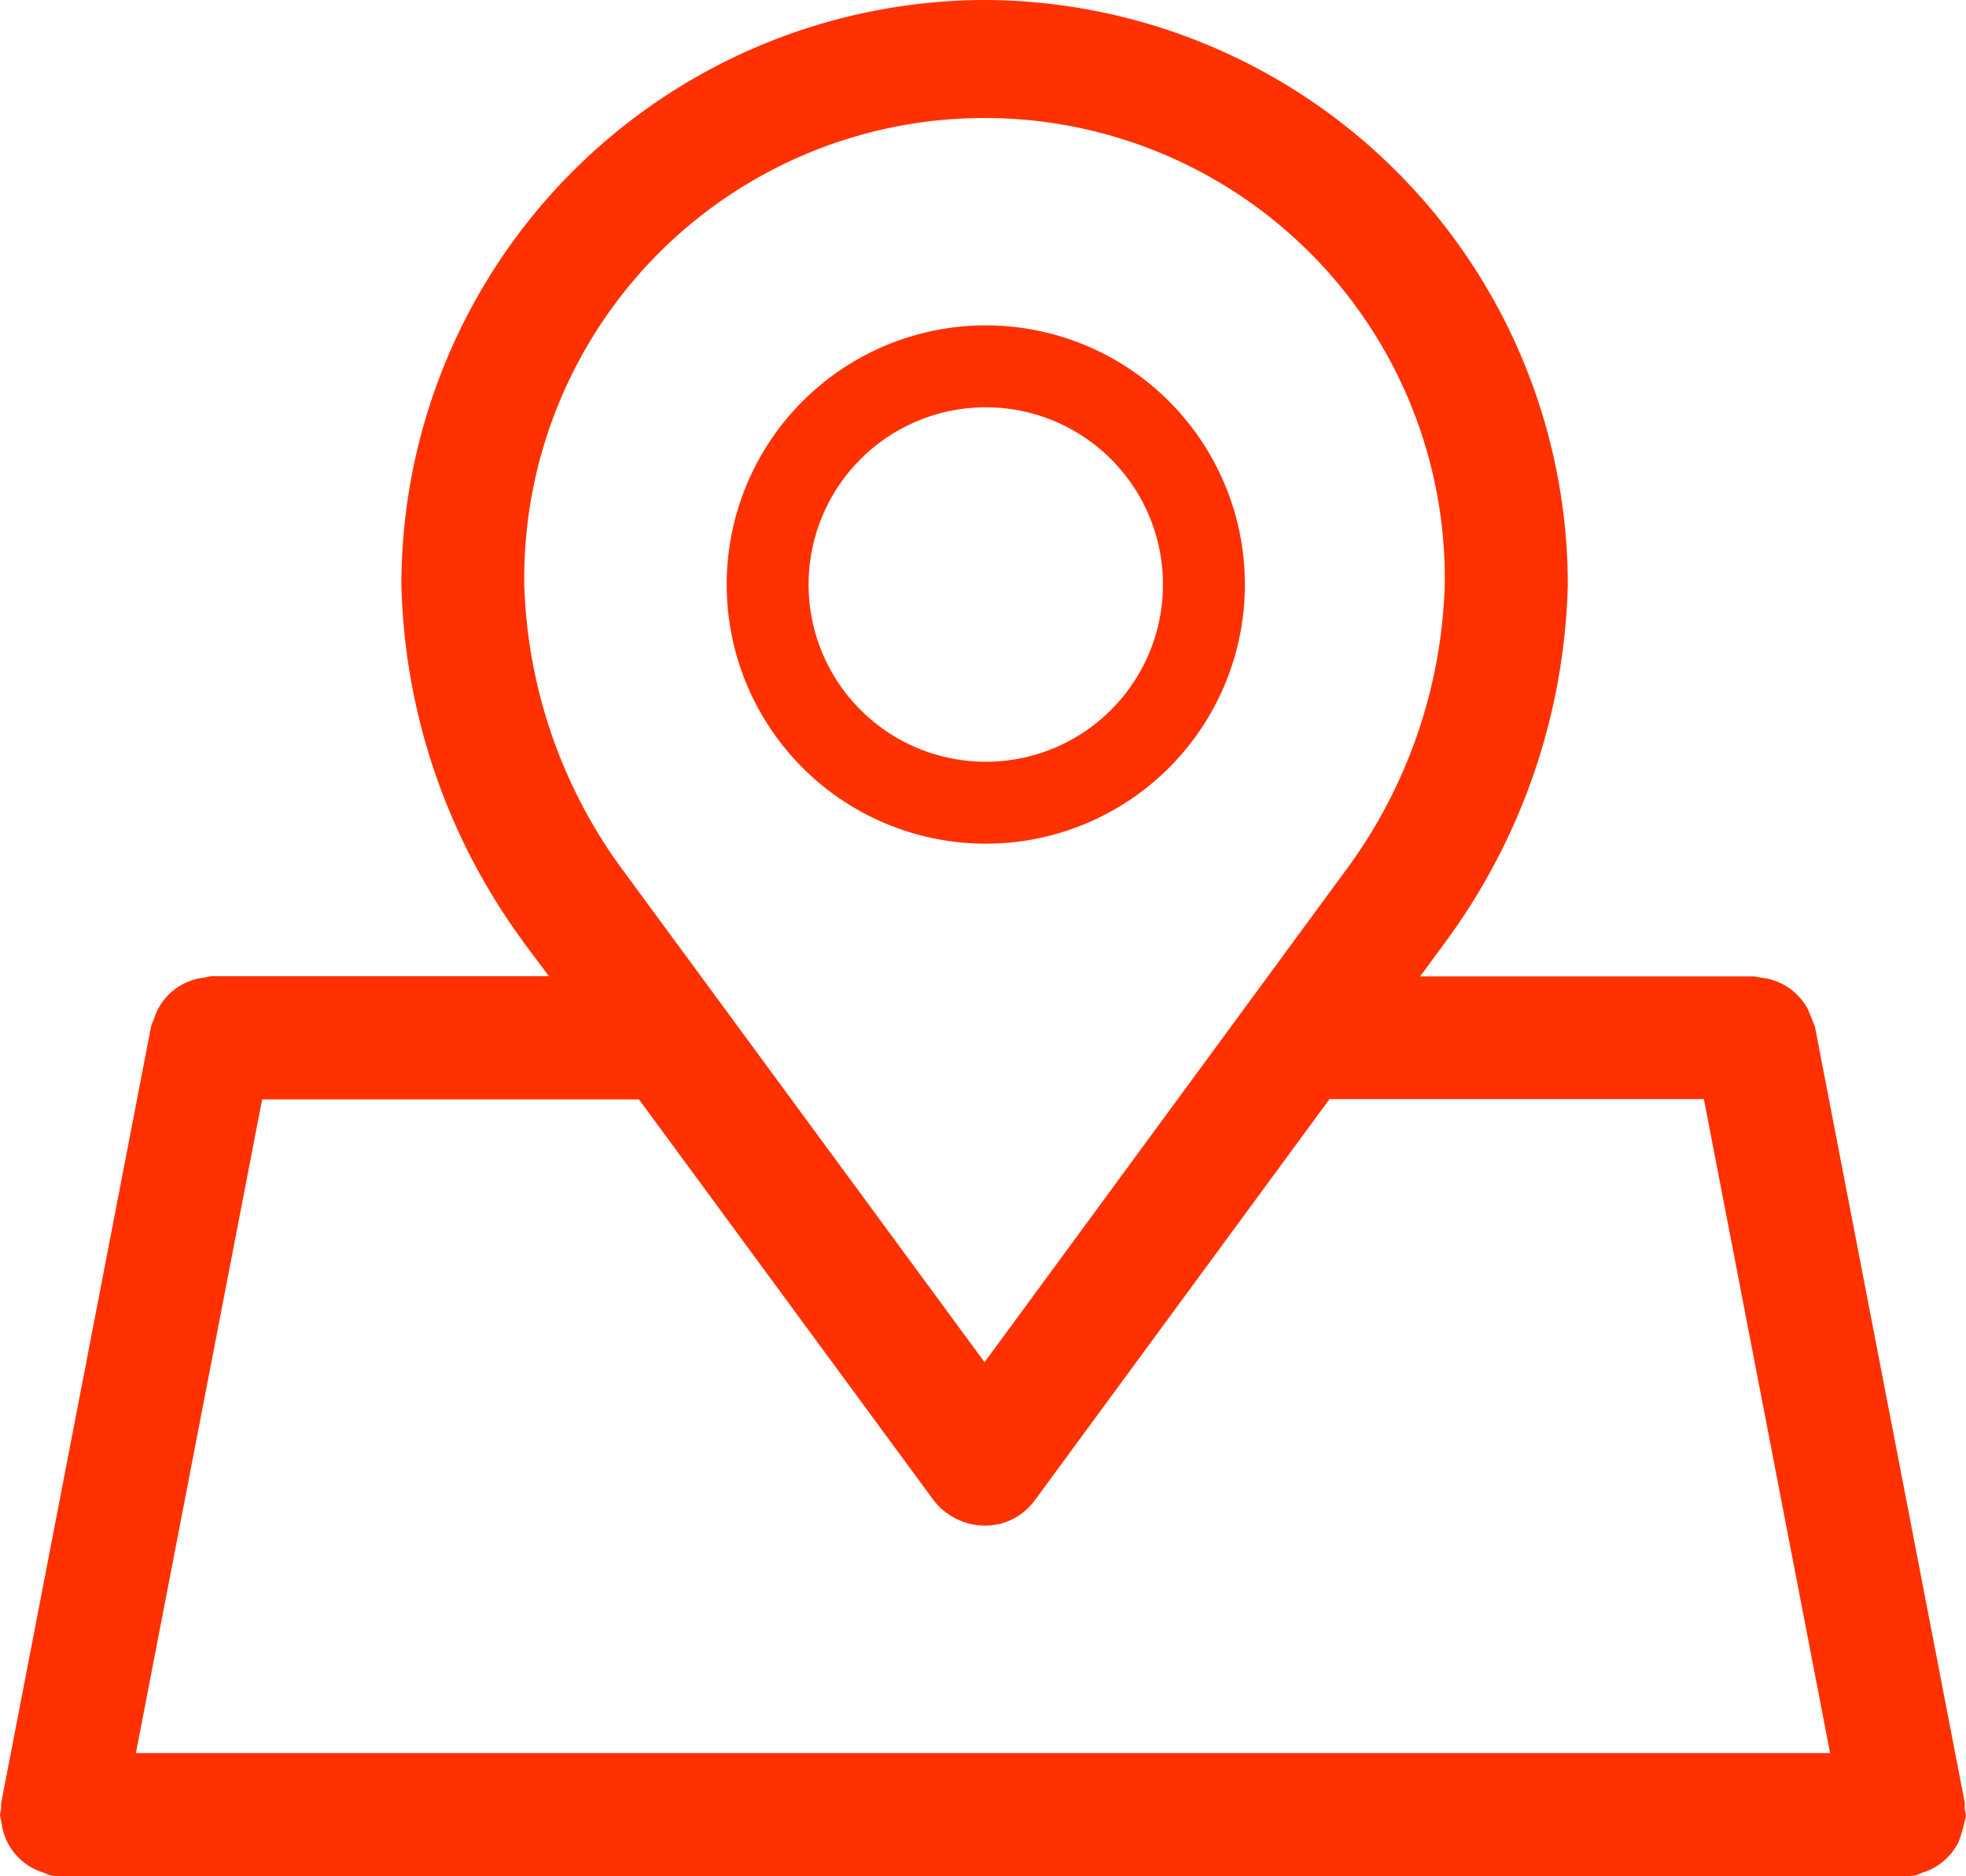
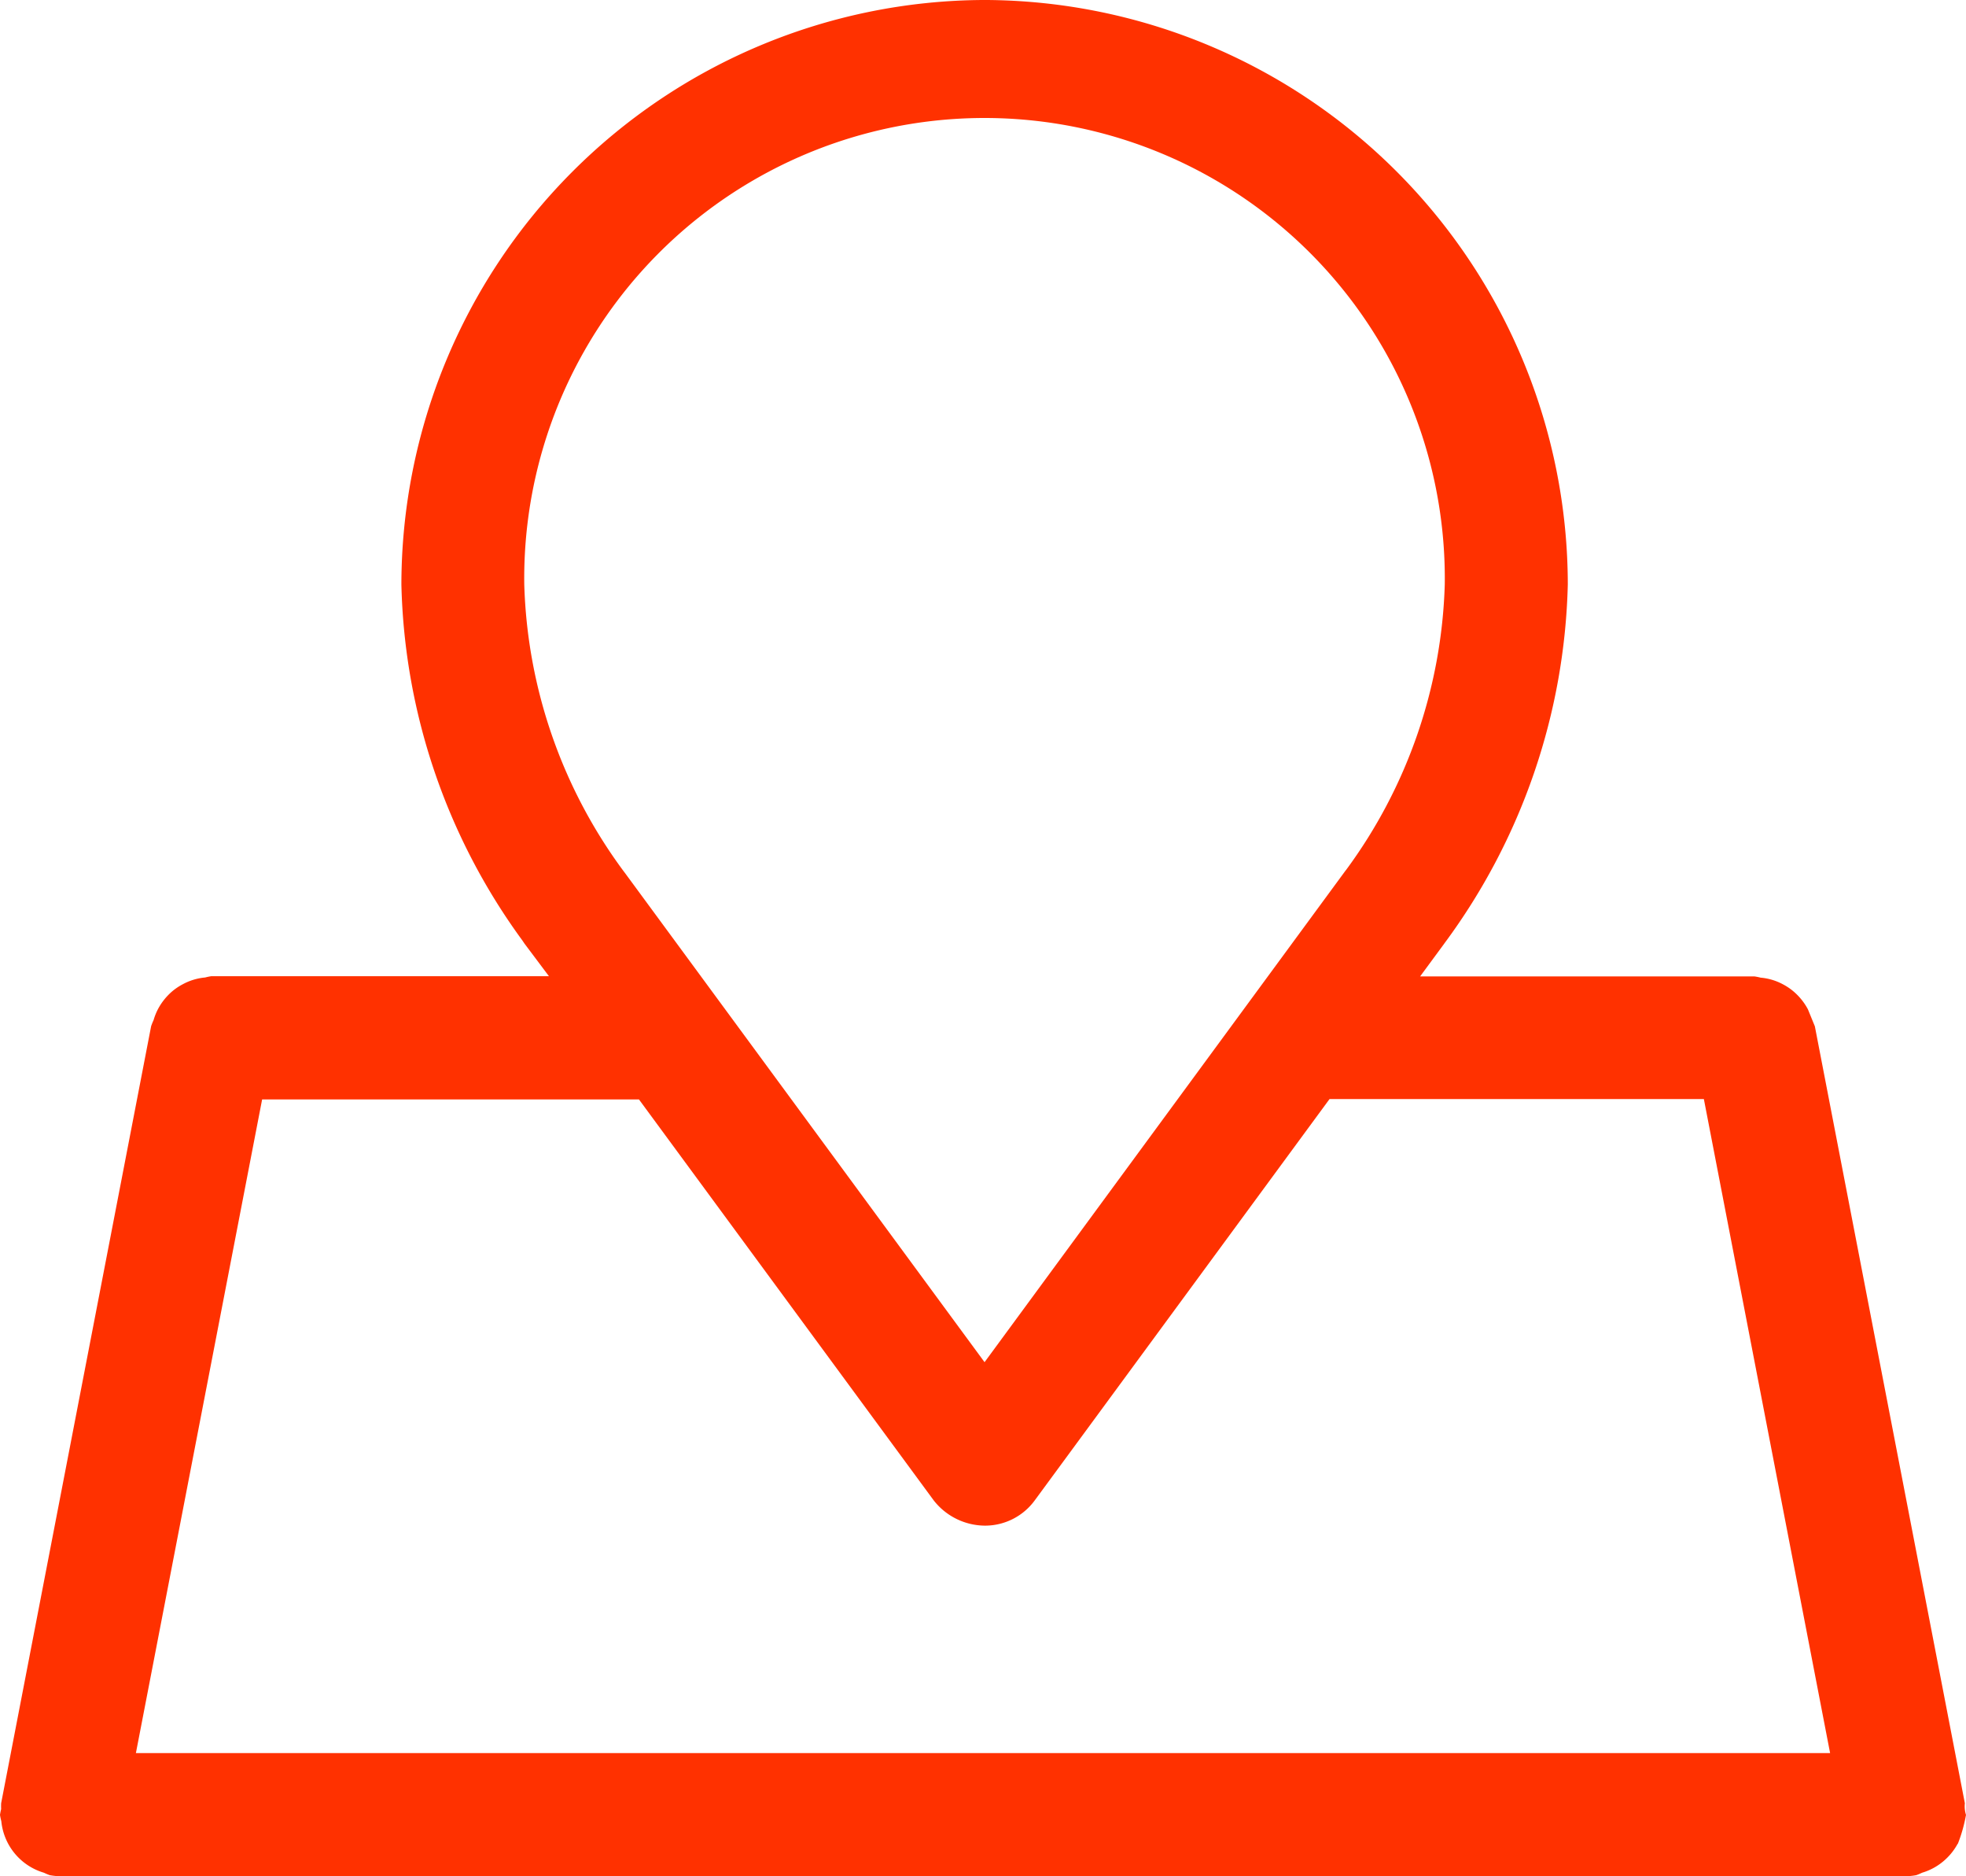
<svg xmlns="http://www.w3.org/2000/svg" width="24" height="22.9" viewBox="0 0 24 22.9">
  <g transform="translate(-403 -2885)">
    <g transform="translate(402 2883.45)">
      <path d="M24.9,24.054A1.854,1.854,0,0,0,25,23.7a.344.344,0,0,1-.014-.142l-1.831-9.482a349,349,0,0,1-.085-.208.749.749,0,0,0-.171-.214.715.715,0,0,0-.136-.092.7.7,0,0,0-.27-.08.7.7,0,0,0-.074-.015H18.336l.282-.383.021-.029a7.663,7.663,0,0,0,1.5-4.372A7.141,7.141,0,0,0,13.043,1.55h-.051A7.141,7.141,0,0,0,5.9,8.684a7.653,7.653,0,0,0,1.479,4.347c.007.011.015.022.022.033l.3.4H3.581a.7.7,0,0,0-.077.016.7.7,0,0,0-.27.081.714.714,0,0,0-.133.089.749.749,0,0,0-.172.215A.72.72,0,0,0,2.875,14a.719.719,0,0,0-.03.074L1.014,23.558a.693.693,0,0,0,0,.071A.686.686,0,0,0,1,23.7a.7.7,0,0,0,.016.077.73.73,0,0,0,.52.629.7.7,0,0,0,.072.03.769.769,0,0,0,.142.013h22.5a.769.769,0,0,0,.142-.013.7.7,0,0,0,.072-.03.724.724,0,0,0,.138-.057.716.716,0,0,0,.117-.079.734.734,0,0,0,.179-.217ZM7.4,8.684a5.619,5.619,0,1,1,11.237,0,6.174,6.174,0,0,1-1.205,3.484l-.006.007-4.407,6L8.626,12.2l-.008-.01A6.182,6.182,0,0,1,7.4,8.684Zm5,11.18a.8.8,0,0,0,.63.306.752.752,0,0,0,.6-.306l3.6-4.9H21.8l1.541,7.982H2.659L4.2,14.968H8.8Z" fill="#ff3100" />
-       <path d="M13.03,11.847A3.163,3.163,0,1,0,9.871,8.684,3.164,3.164,0,0,0,13.03,11.847Zm0-5.326a2.163,2.163,0,1,1-2.159,2.163A2.163,2.163,0,0,1,13.03,6.521Z" fill="#ff3100" />
    </g>
  </g>
</svg>